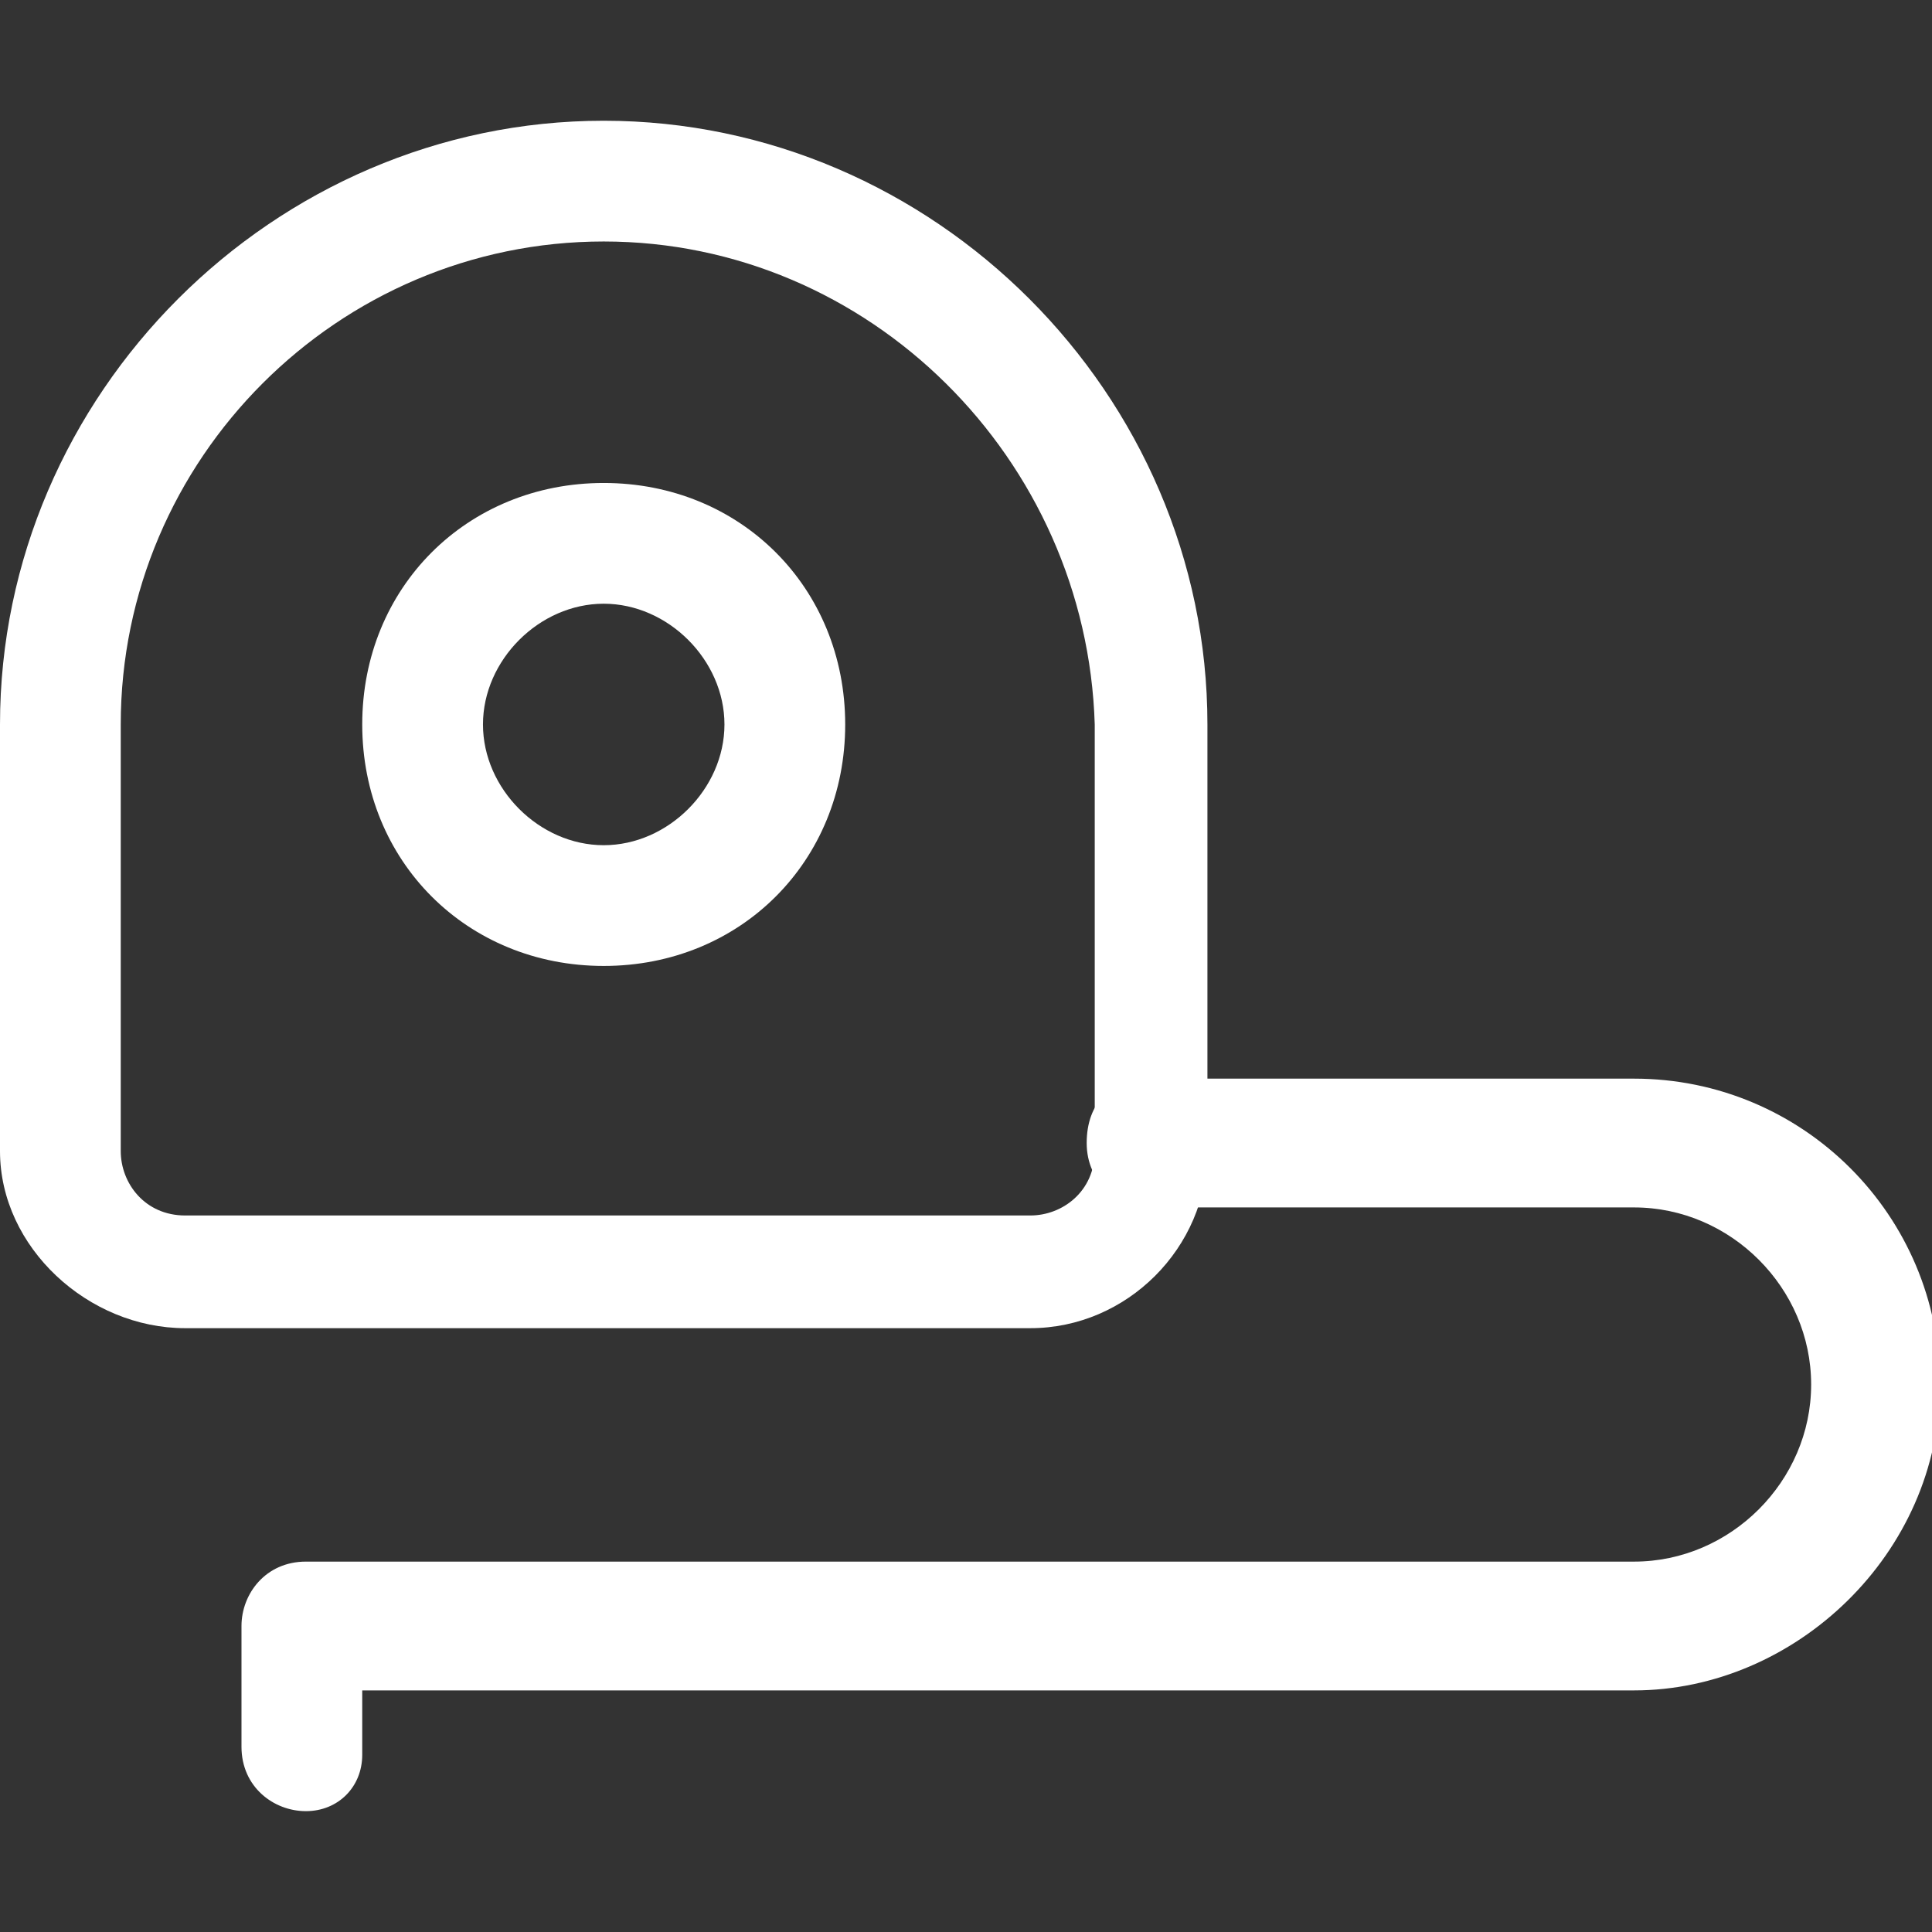
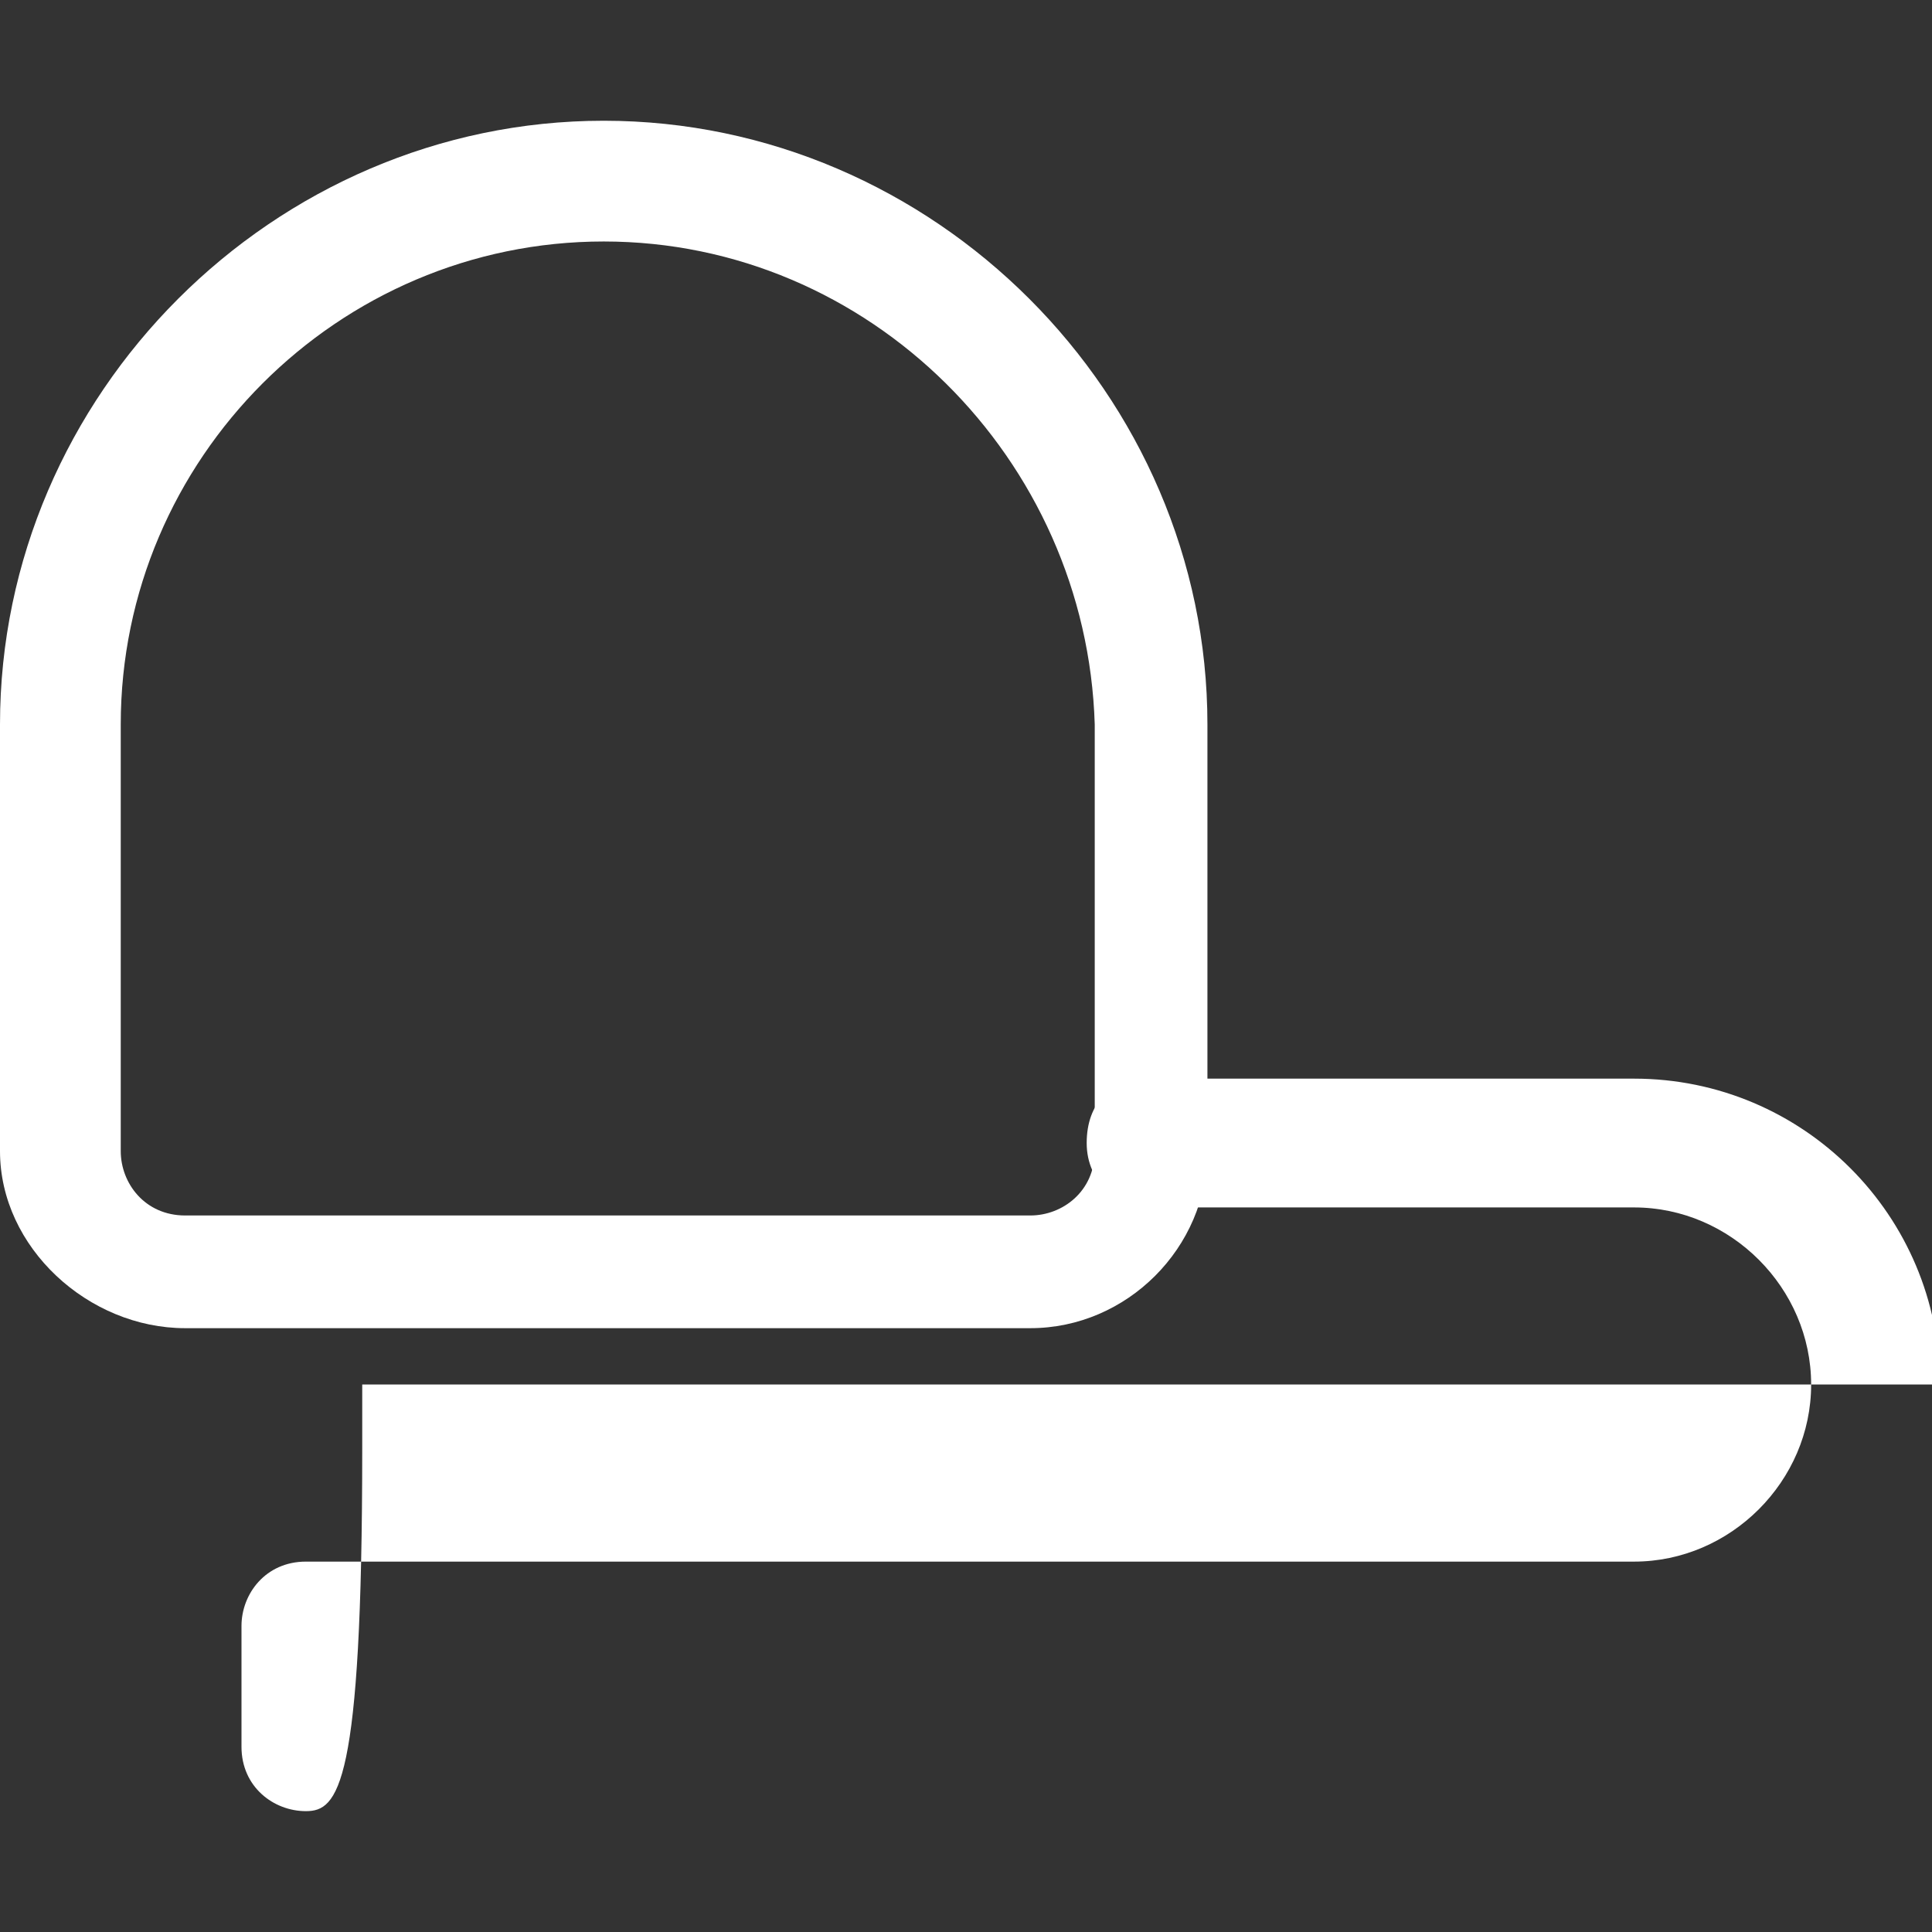
<svg xmlns="http://www.w3.org/2000/svg" version="1.1" id="Layer_1" x="0px" y="0px" viewBox="0 0 140 140" style="enable-background:new 0 0 140 140;" xml:space="preserve">
  <rect x="0" y="0" width="140" height="140" fill="#333333" stroke="none" />
  <style type="text/css">
	.st0{fill:#FFFFFF;}
</style>
  <g transform="matrix(5.833,0,0,5.833,0,0)">
    <path class="st0" d="M12.8,16.5H2.3c-1.2,0-2.3-1-2.3-2.2V9c0-4.1,3.4-7.5,7.5-7.5S15,4.9,15,9v5.3C15,15.5,14,16.5,12.8,16.5z    M7.5,3c-3.3,0-6,2.7-6,6v5.3c0,0.4,0.3,0.8,0.8,0.8h10.5c0.4,0,0.8-0.3,0.8-0.8V9C13.5,5.7,10.8,3,7.5,3z" />
-     <path class="st0" d="M3.8,22.5c-0.4,0-0.8-0.3-0.8-0.8v-1.5c0-0.4,0.3-0.8,0.8-0.8h16.5c1.2,0,2.2-1,2.2-2.2s-1-2.2-2.2-2.2h-6   c-0.4,0-0.8-0.3-0.8-0.8s0.3-0.8,0.8-0.8h6c2.1,0,3.8,1.7,3.8,3.8S22.3,21,20.3,21H4.5v0.8C4.5,22.2,4.2,22.5,3.8,22.5z" />
-     <path class="st0" d="M7.5,12c-1.7,0-3-1.3-3-3s1.3-3,3-3s3,1.3,3,3S9.2,12,7.5,12z M7.5,7.5C6.7,7.5,6,8.2,6,9   c0,0.8,0.7,1.5,1.5,1.5S9,9.8,9,9C9,8.2,8.3,7.5,7.5,7.5z" />
+     <path class="st0" d="M3.8,22.5c-0.4,0-0.8-0.3-0.8-0.8v-1.5c0-0.4,0.3-0.8,0.8-0.8h16.5c1.2,0,2.2-1,2.2-2.2s-1-2.2-2.2-2.2h-6   c-0.4,0-0.8-0.3-0.8-0.8s0.3-0.8,0.8-0.8h6c2.1,0,3.8,1.7,3.8,3.8H4.5v0.8C4.5,22.2,4.2,22.5,3.8,22.5z" />
  </g>
</svg>